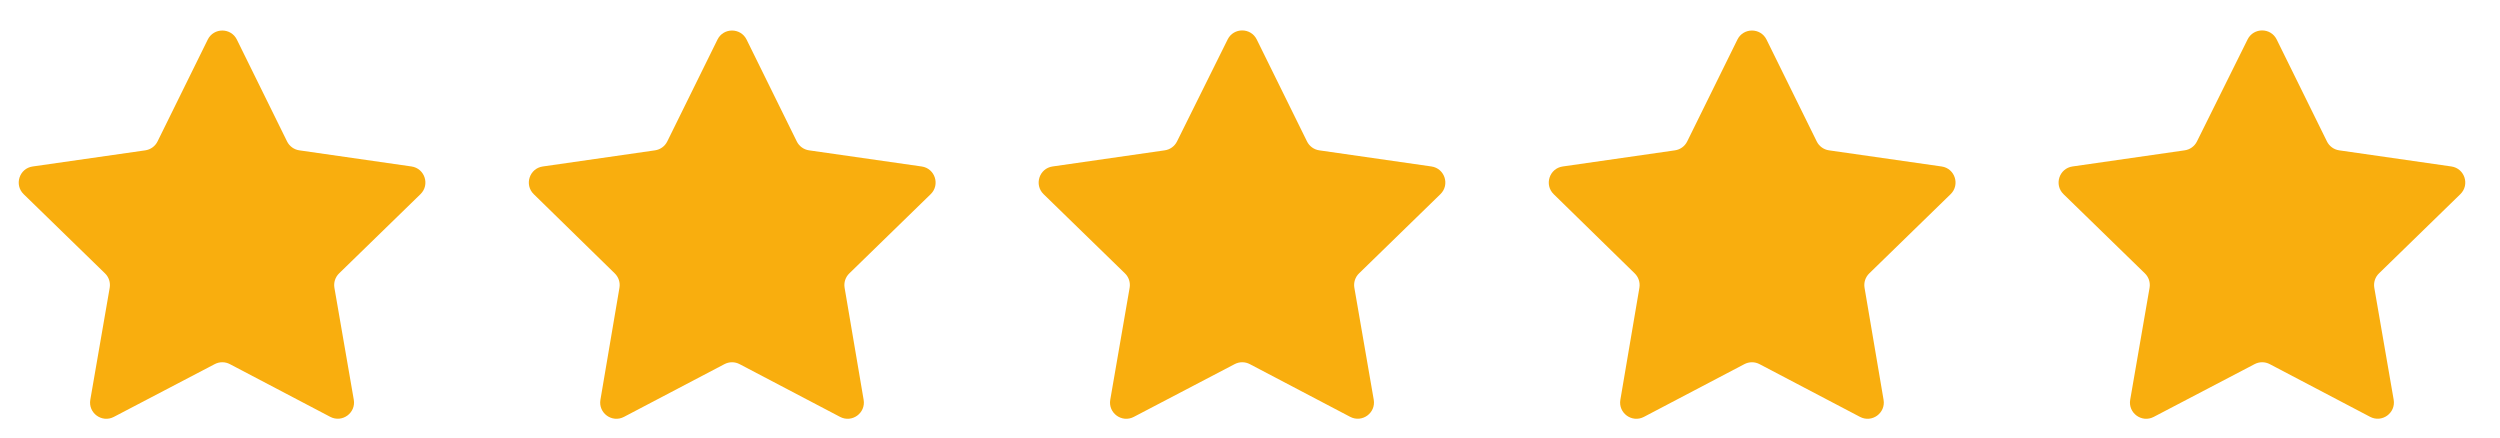
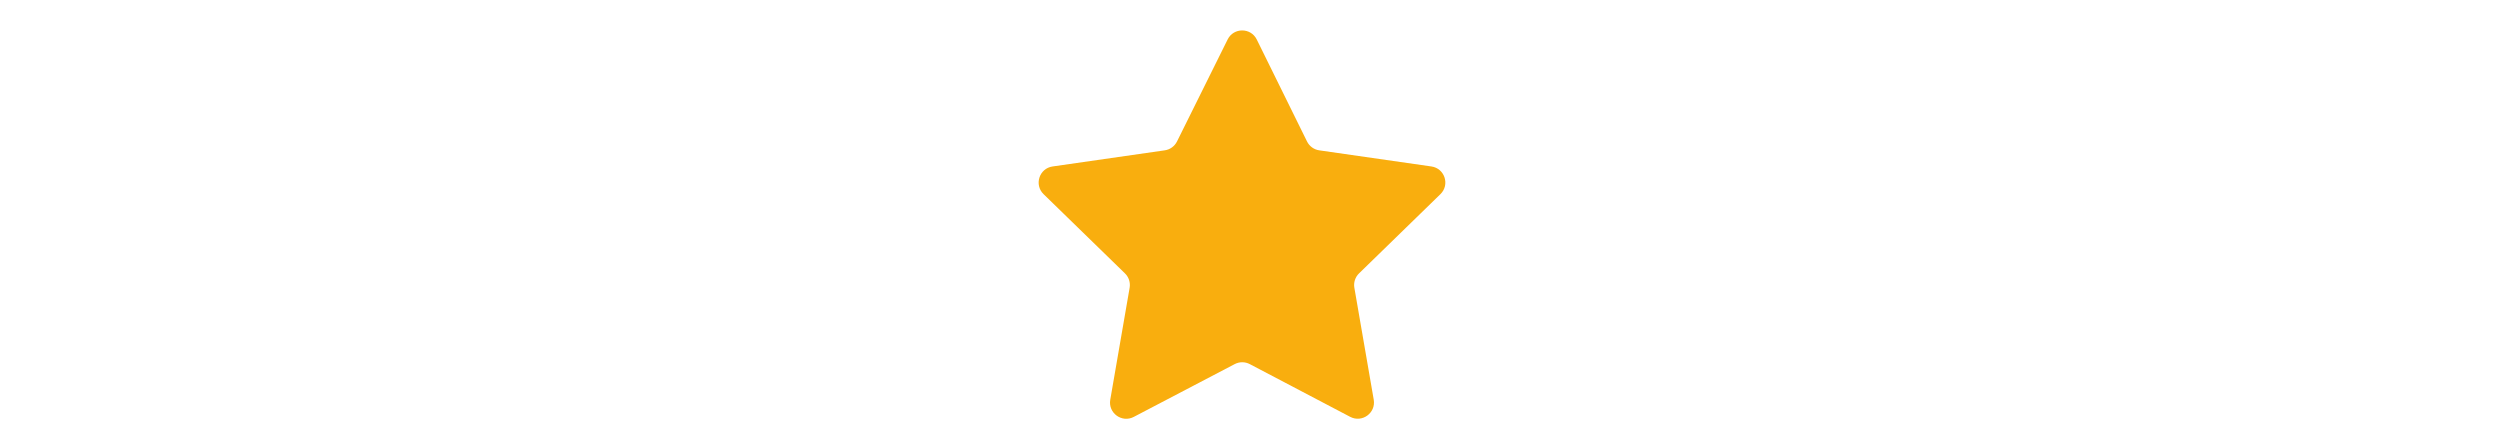
<svg xmlns="http://www.w3.org/2000/svg" width="154" height="27" viewBox="0 0 154 27" fill="none">
-   <path d="M12.797 2.439C13.164 1.695 14.224 1.695 14.591 2.439L17.683 8.713C17.829 9.009 18.112 9.214 18.438 9.261L25.346 10.254C26.168 10.372 26.496 11.381 25.902 11.96L20.888 16.841C20.652 17.071 20.544 17.403 20.6 17.728L21.793 24.621C21.935 25.438 21.077 26.062 20.343 25.677L14.158 22.429C13.867 22.277 13.52 22.276 13.229 22.429L7.012 25.681C6.278 26.065 5.422 25.441 5.563 24.624L6.757 17.728C6.813 17.403 6.706 17.071 6.469 16.841L1.457 11.961C0.862 11.382 1.191 10.372 2.012 10.255L8.949 9.261C9.276 9.214 9.558 9.009 9.704 8.713L12.797 2.439Z" fill="#F9AE0E" />
-   <path d="M44.196 2.439C44.562 1.695 45.623 1.695 45.99 2.439L49.082 8.713C49.228 9.009 49.511 9.214 49.837 9.261L56.774 10.255C57.596 10.372 57.925 11.382 57.33 11.961L52.316 16.843C52.08 17.072 51.972 17.402 52.028 17.727L53.2 24.628C53.339 25.444 52.482 26.065 51.749 25.68L45.558 22.43C45.267 22.277 44.919 22.277 44.628 22.43L38.436 25.68C37.703 26.065 36.847 25.444 36.986 24.628L38.158 17.725C38.213 17.402 38.106 17.072 37.871 16.843L32.878 11.96C32.285 11.38 32.614 10.373 33.435 10.255L40.348 9.261C40.675 9.214 40.957 9.009 41.103 8.713L44.196 2.439Z" fill="#F9AE0E" />
  <path d="M75.623 2.43C75.991 1.689 77.05 1.69 77.416 2.433L80.512 8.713C80.658 9.009 80.94 9.214 81.266 9.261L88.175 10.254C88.996 10.372 89.325 11.381 88.73 11.96L83.716 16.841C83.48 17.071 83.372 17.403 83.429 17.728L84.622 24.621C84.763 25.438 83.906 26.062 83.171 25.677L76.986 22.429C76.695 22.277 76.349 22.276 76.058 22.429L69.841 25.681C69.106 26.065 68.251 25.441 68.392 24.624L69.585 17.728C69.642 17.403 69.534 17.071 69.298 16.841L64.284 11.96C63.69 11.381 64.018 10.372 64.839 10.254L71.749 9.26C72.075 9.214 72.356 9.01 72.503 8.715L75.623 2.43Z" fill="#F9AE0E" />
-   <path d="M107.024 2.439C107.391 1.695 108.451 1.695 108.818 2.439L111.911 8.713C112.057 9.009 112.339 9.214 112.666 9.261L119.603 10.255C120.424 10.372 120.753 11.382 120.158 11.961L115.144 16.843C114.909 17.072 114.801 17.402 114.856 17.727L116.028 24.628C116.167 25.444 115.31 26.065 114.577 25.68L108.386 22.43C108.095 22.277 107.747 22.277 107.456 22.43L101.265 25.68C100.532 26.065 99.675 25.444 99.814 24.628L100.987 17.725C101.041 17.402 100.934 17.072 100.7 16.843L95.706 11.96C95.114 11.38 95.443 10.373 96.263 10.255L103.177 9.261C103.503 9.214 103.786 9.009 103.931 8.713L107.024 2.439Z" fill="#F9AE0E" />
-   <path d="M138.451 2.43C138.82 1.689 139.878 1.69 140.244 2.433L143.34 8.713C143.486 9.009 143.768 9.214 144.095 9.261L151.003 10.254C151.824 10.372 152.153 11.381 151.558 11.96L146.545 16.841C146.308 17.071 146.201 17.403 146.257 17.728L147.45 24.621C147.591 25.438 146.734 26.062 146 25.677L139.814 22.429C139.524 22.277 139.177 22.276 138.886 22.429L132.669 25.681C131.935 26.065 131.079 25.441 131.22 24.624L132.413 17.728C132.47 17.403 132.362 17.071 132.126 16.841L127.112 11.96C126.518 11.381 126.846 10.372 127.667 10.254L134.577 9.26C134.903 9.214 135.185 9.01 135.331 8.715L138.451 2.43Z" fill="#F9AE0E" />
</svg>